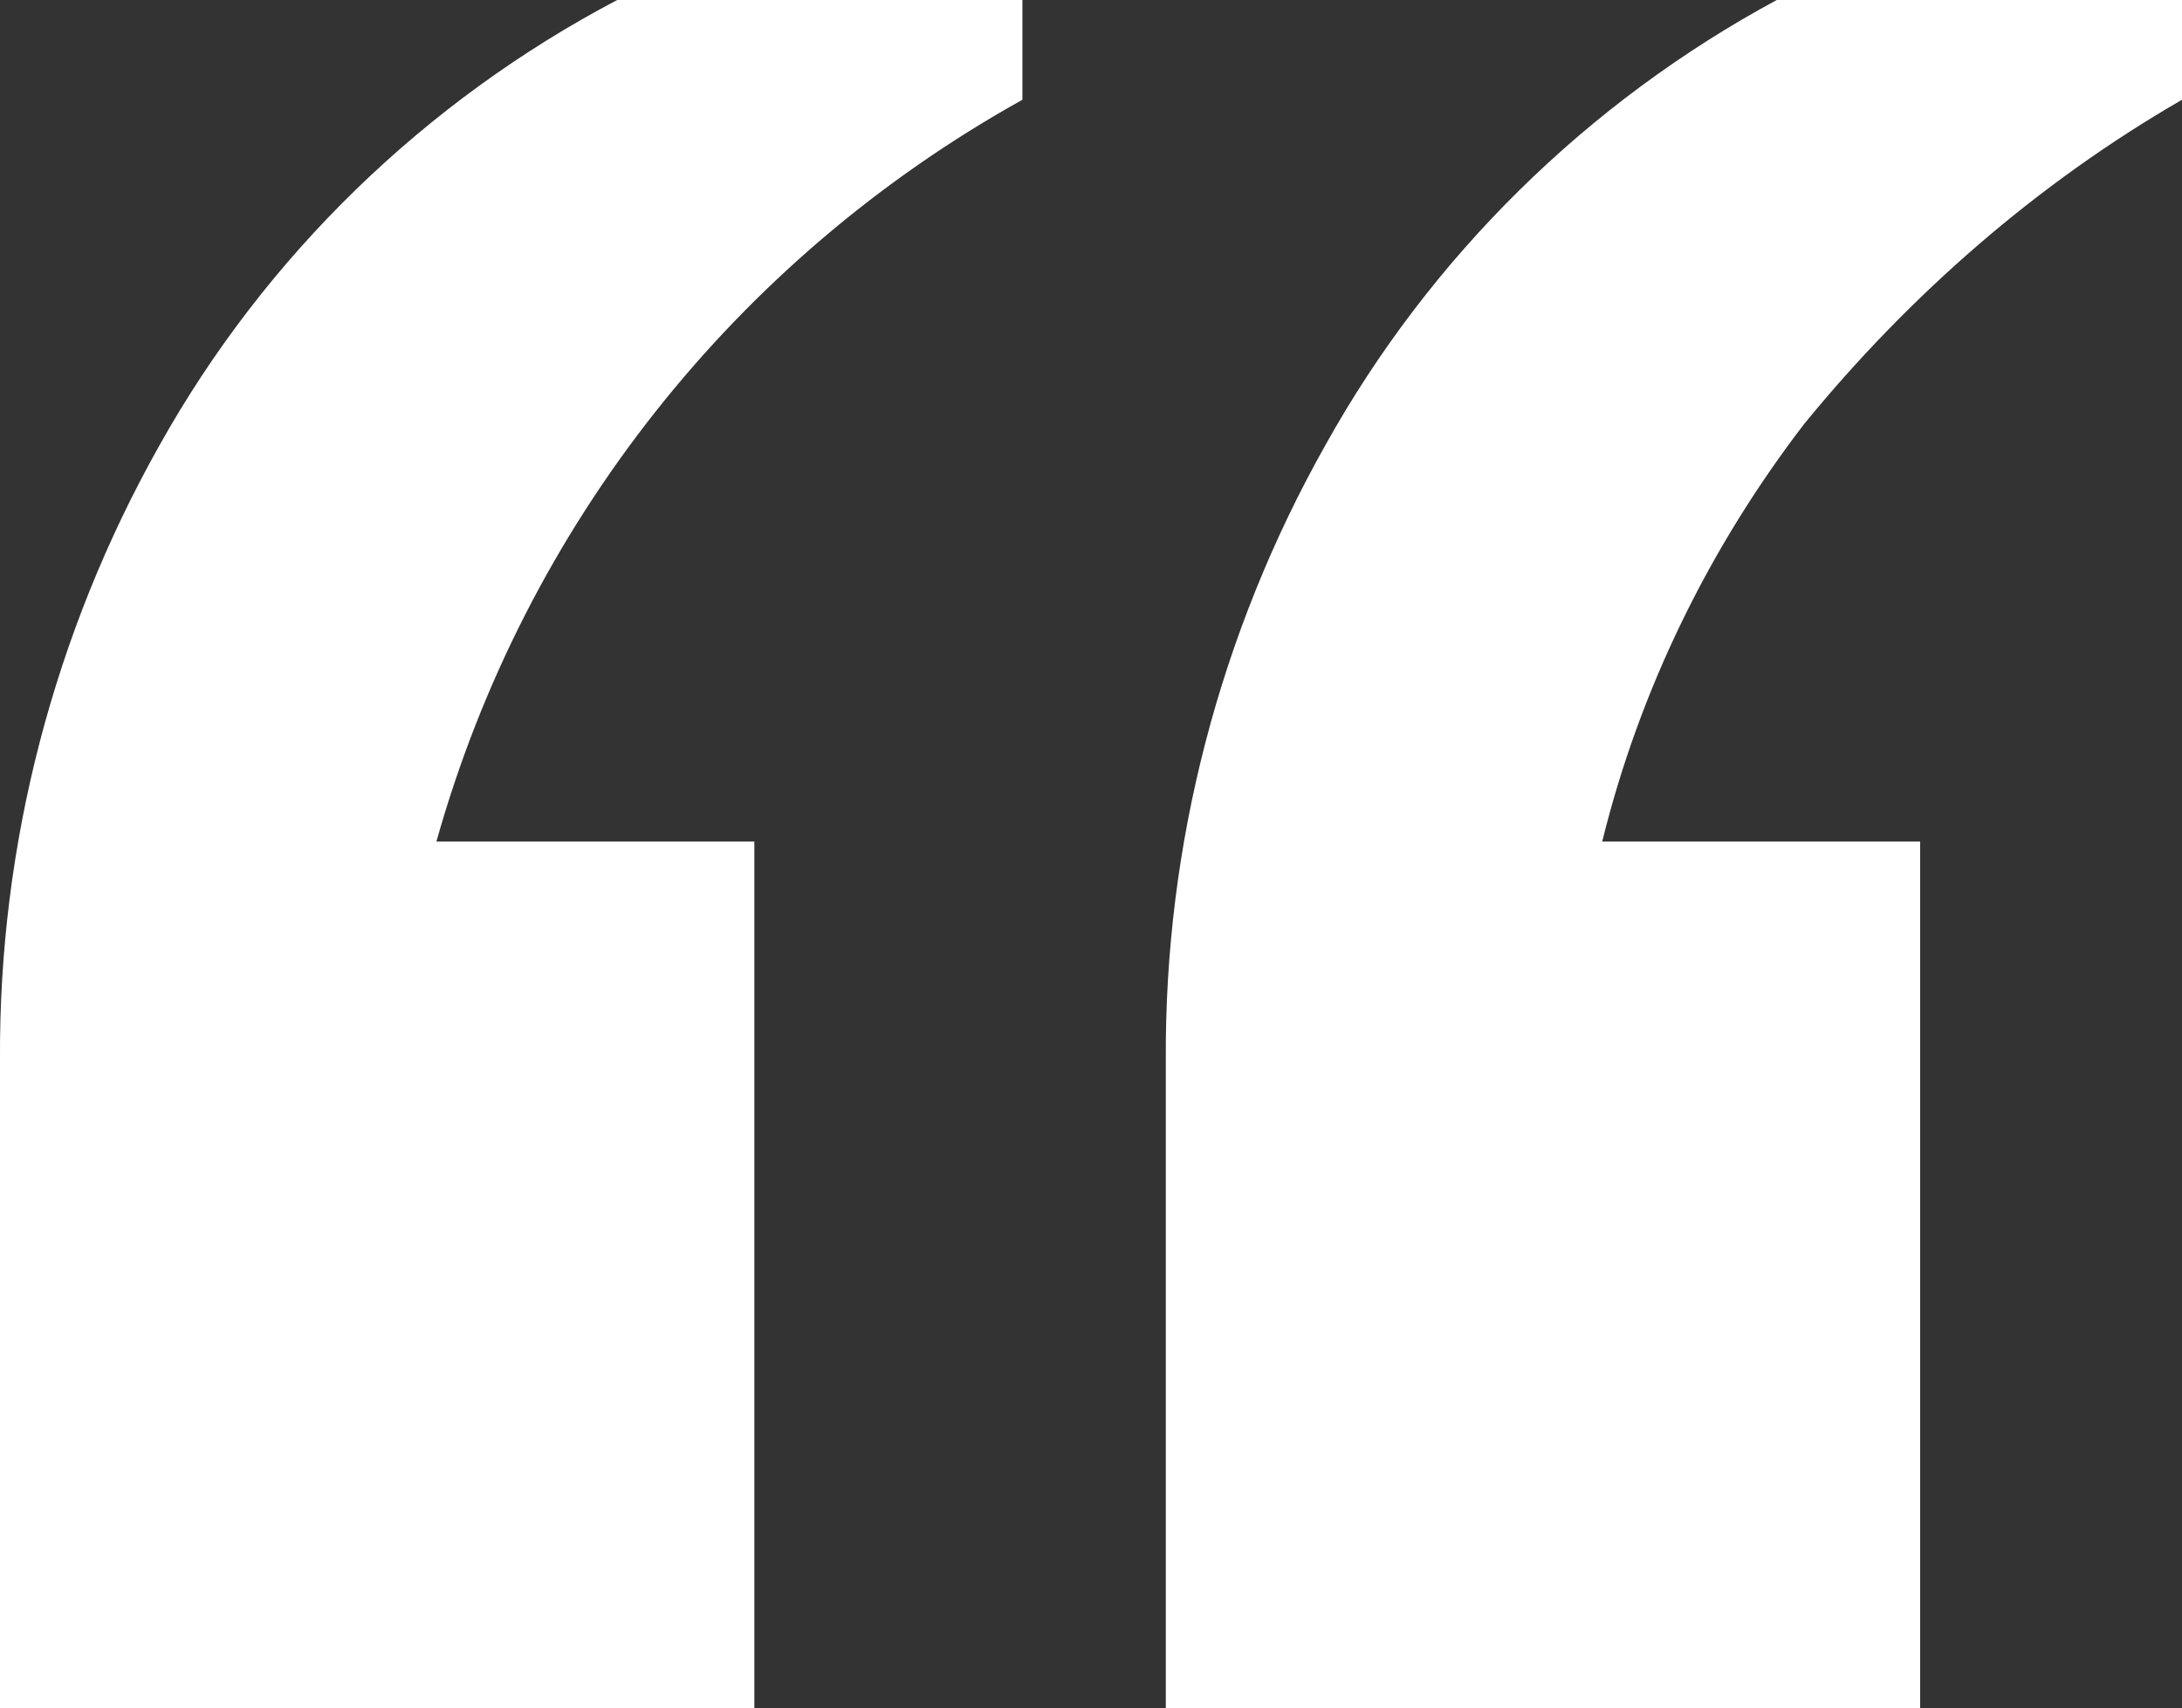
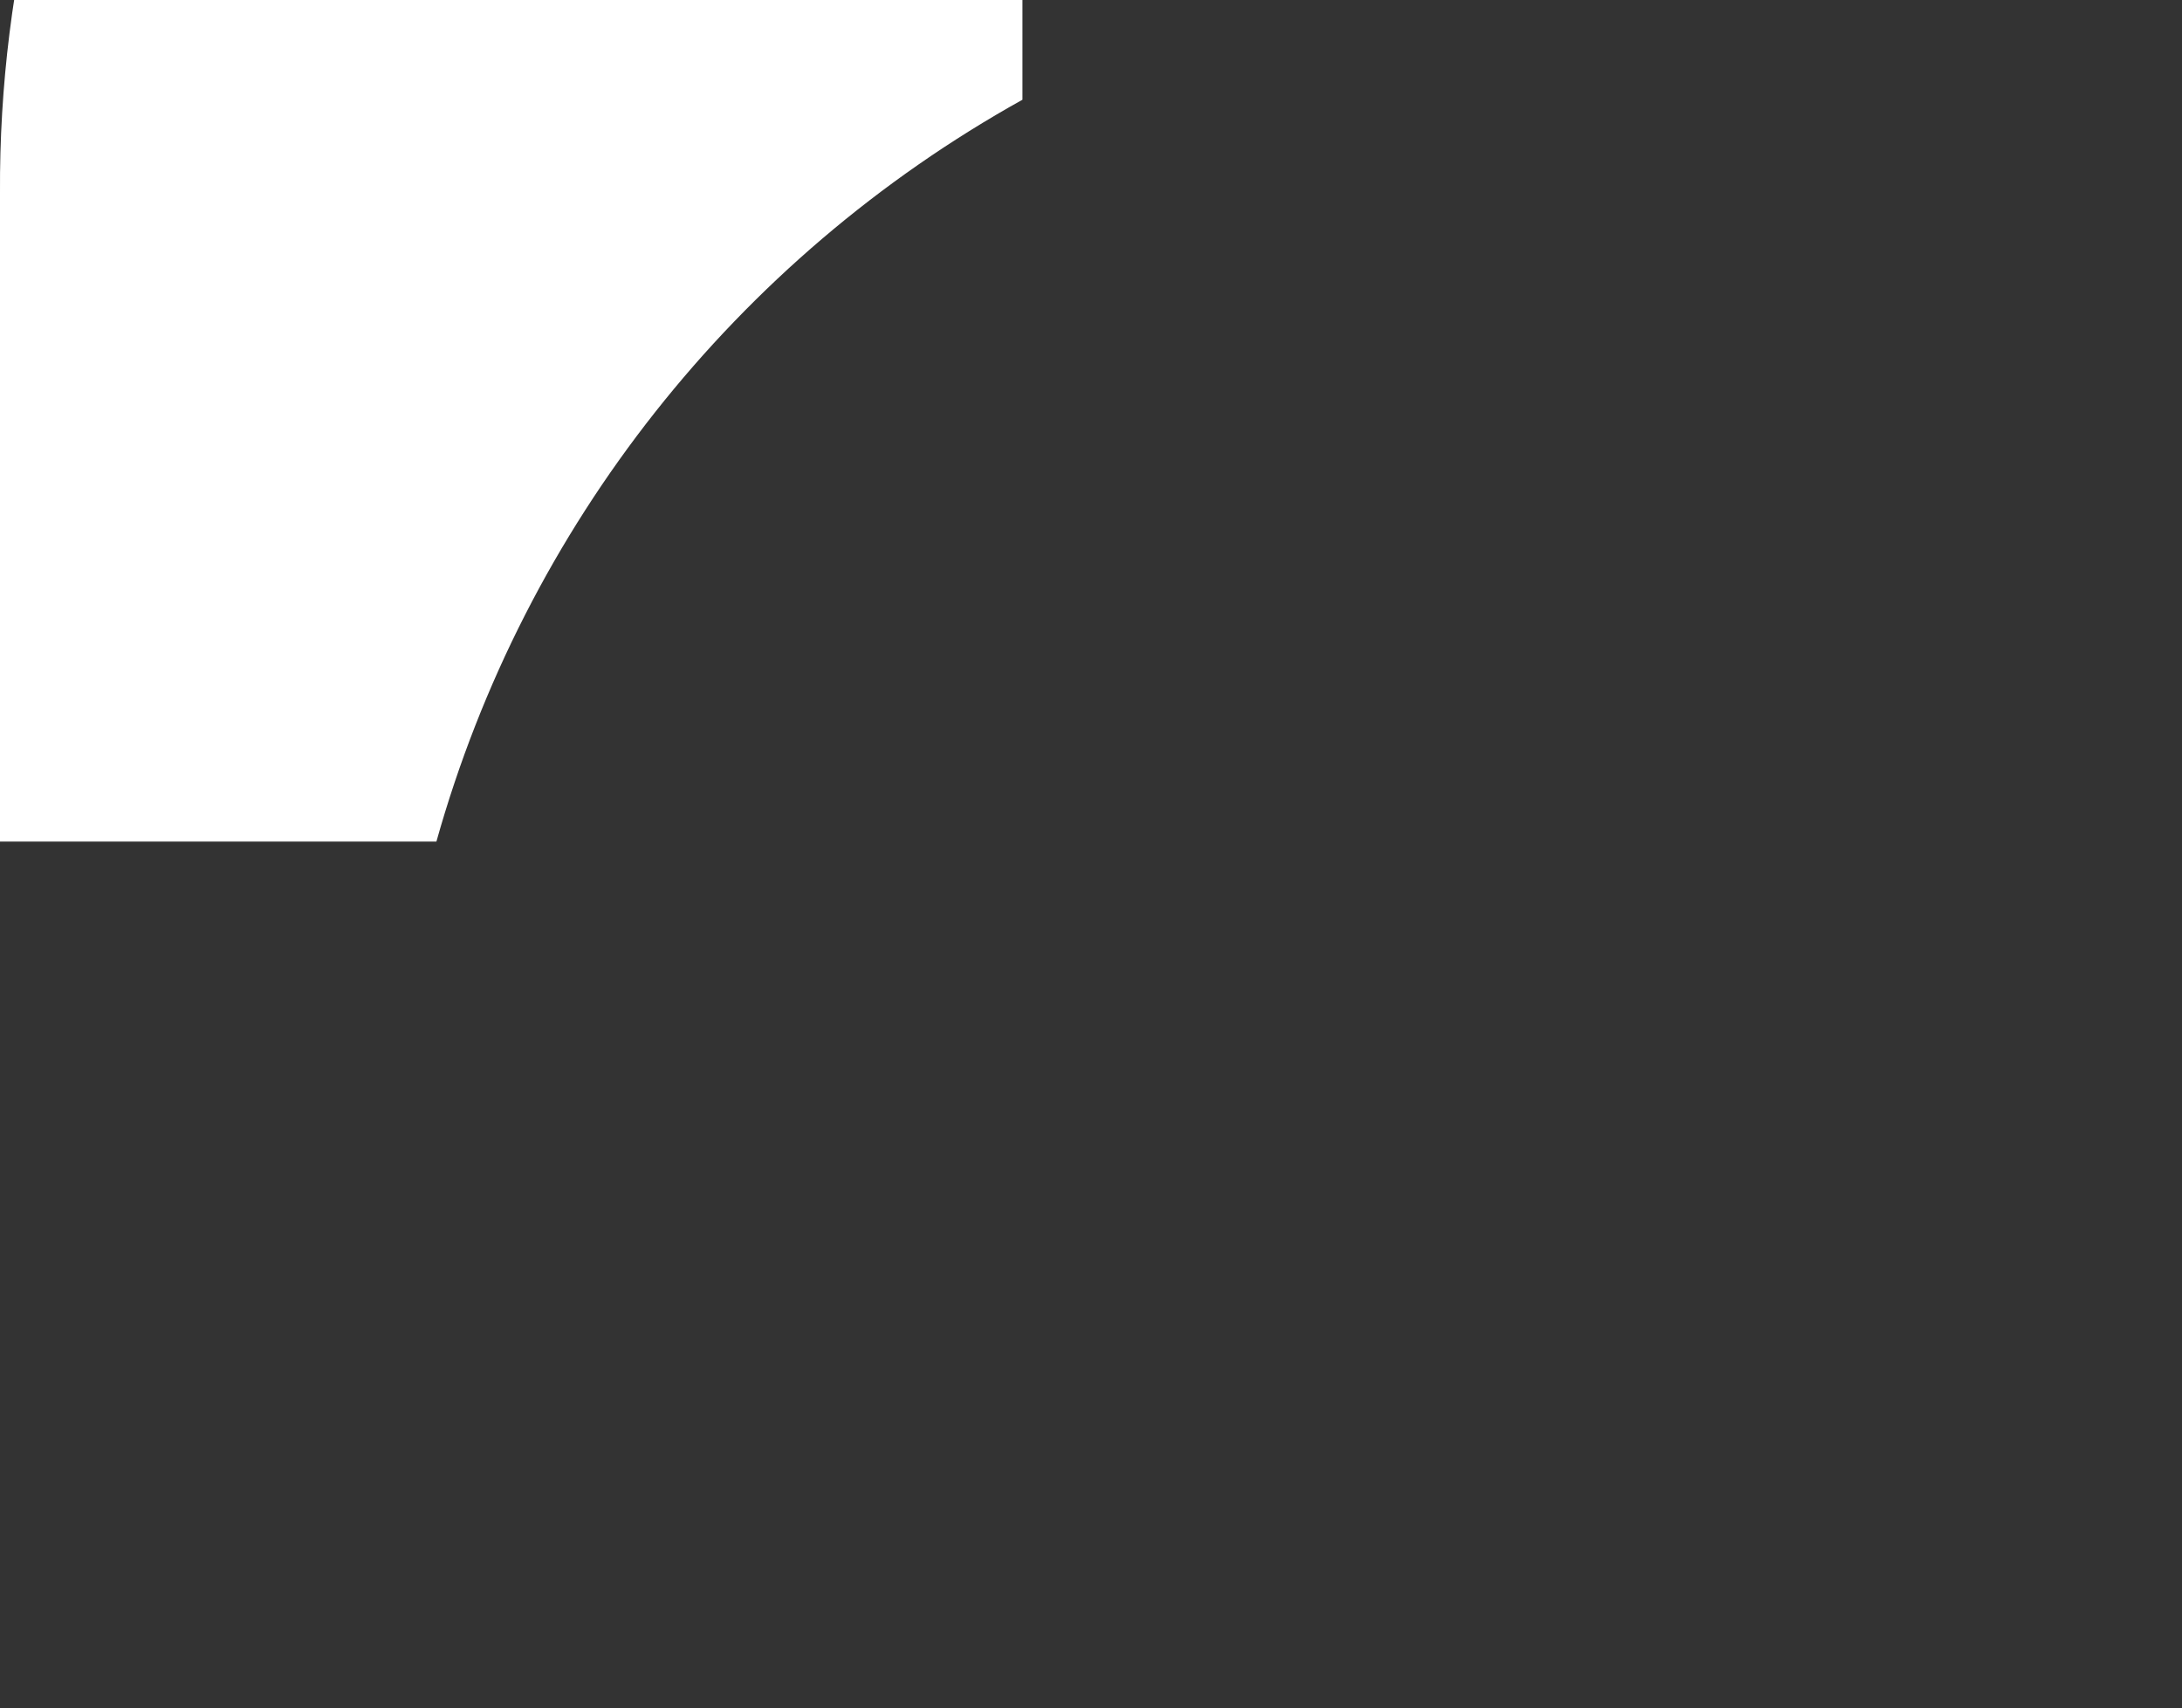
<svg xmlns="http://www.w3.org/2000/svg" id="a" viewBox="0 0 17.5 13.7">
  <rect x="0" y="0" width="17.5" height="13.7" fill="#333333" stroke="none" />
-   <path fill="#ffffff" d="M8.2.8c-2.3,1.28-3.99,3.42-4.7,5.95h2.55v6.95H0v-5.2c-.01-1.72.43-3.42,1.28-4.93.85-1.52,2.13-2.76,3.67-3.57h3.25v.8Z" />
-   <path fill="#ffffff" d="M17.5.8c-1.16.67-2.18,1.56-3.03,2.6-.76.99-1.32,2.13-1.62,3.35h2.55v6.95h-6.05v-5.2c-.01-1.72.43-3.42,1.28-4.93.84-1.51,2.1-2.75,3.62-3.57h3.25v.8Z" />
+   <path fill="#ffffff" d="M8.2.8c-2.3,1.28-3.99,3.42-4.7,5.95h2.55H0v-5.2c-.01-1.72.43-3.42,1.28-4.93.85-1.52,2.13-2.76,3.67-3.57h3.25v.8Z" />
</svg>